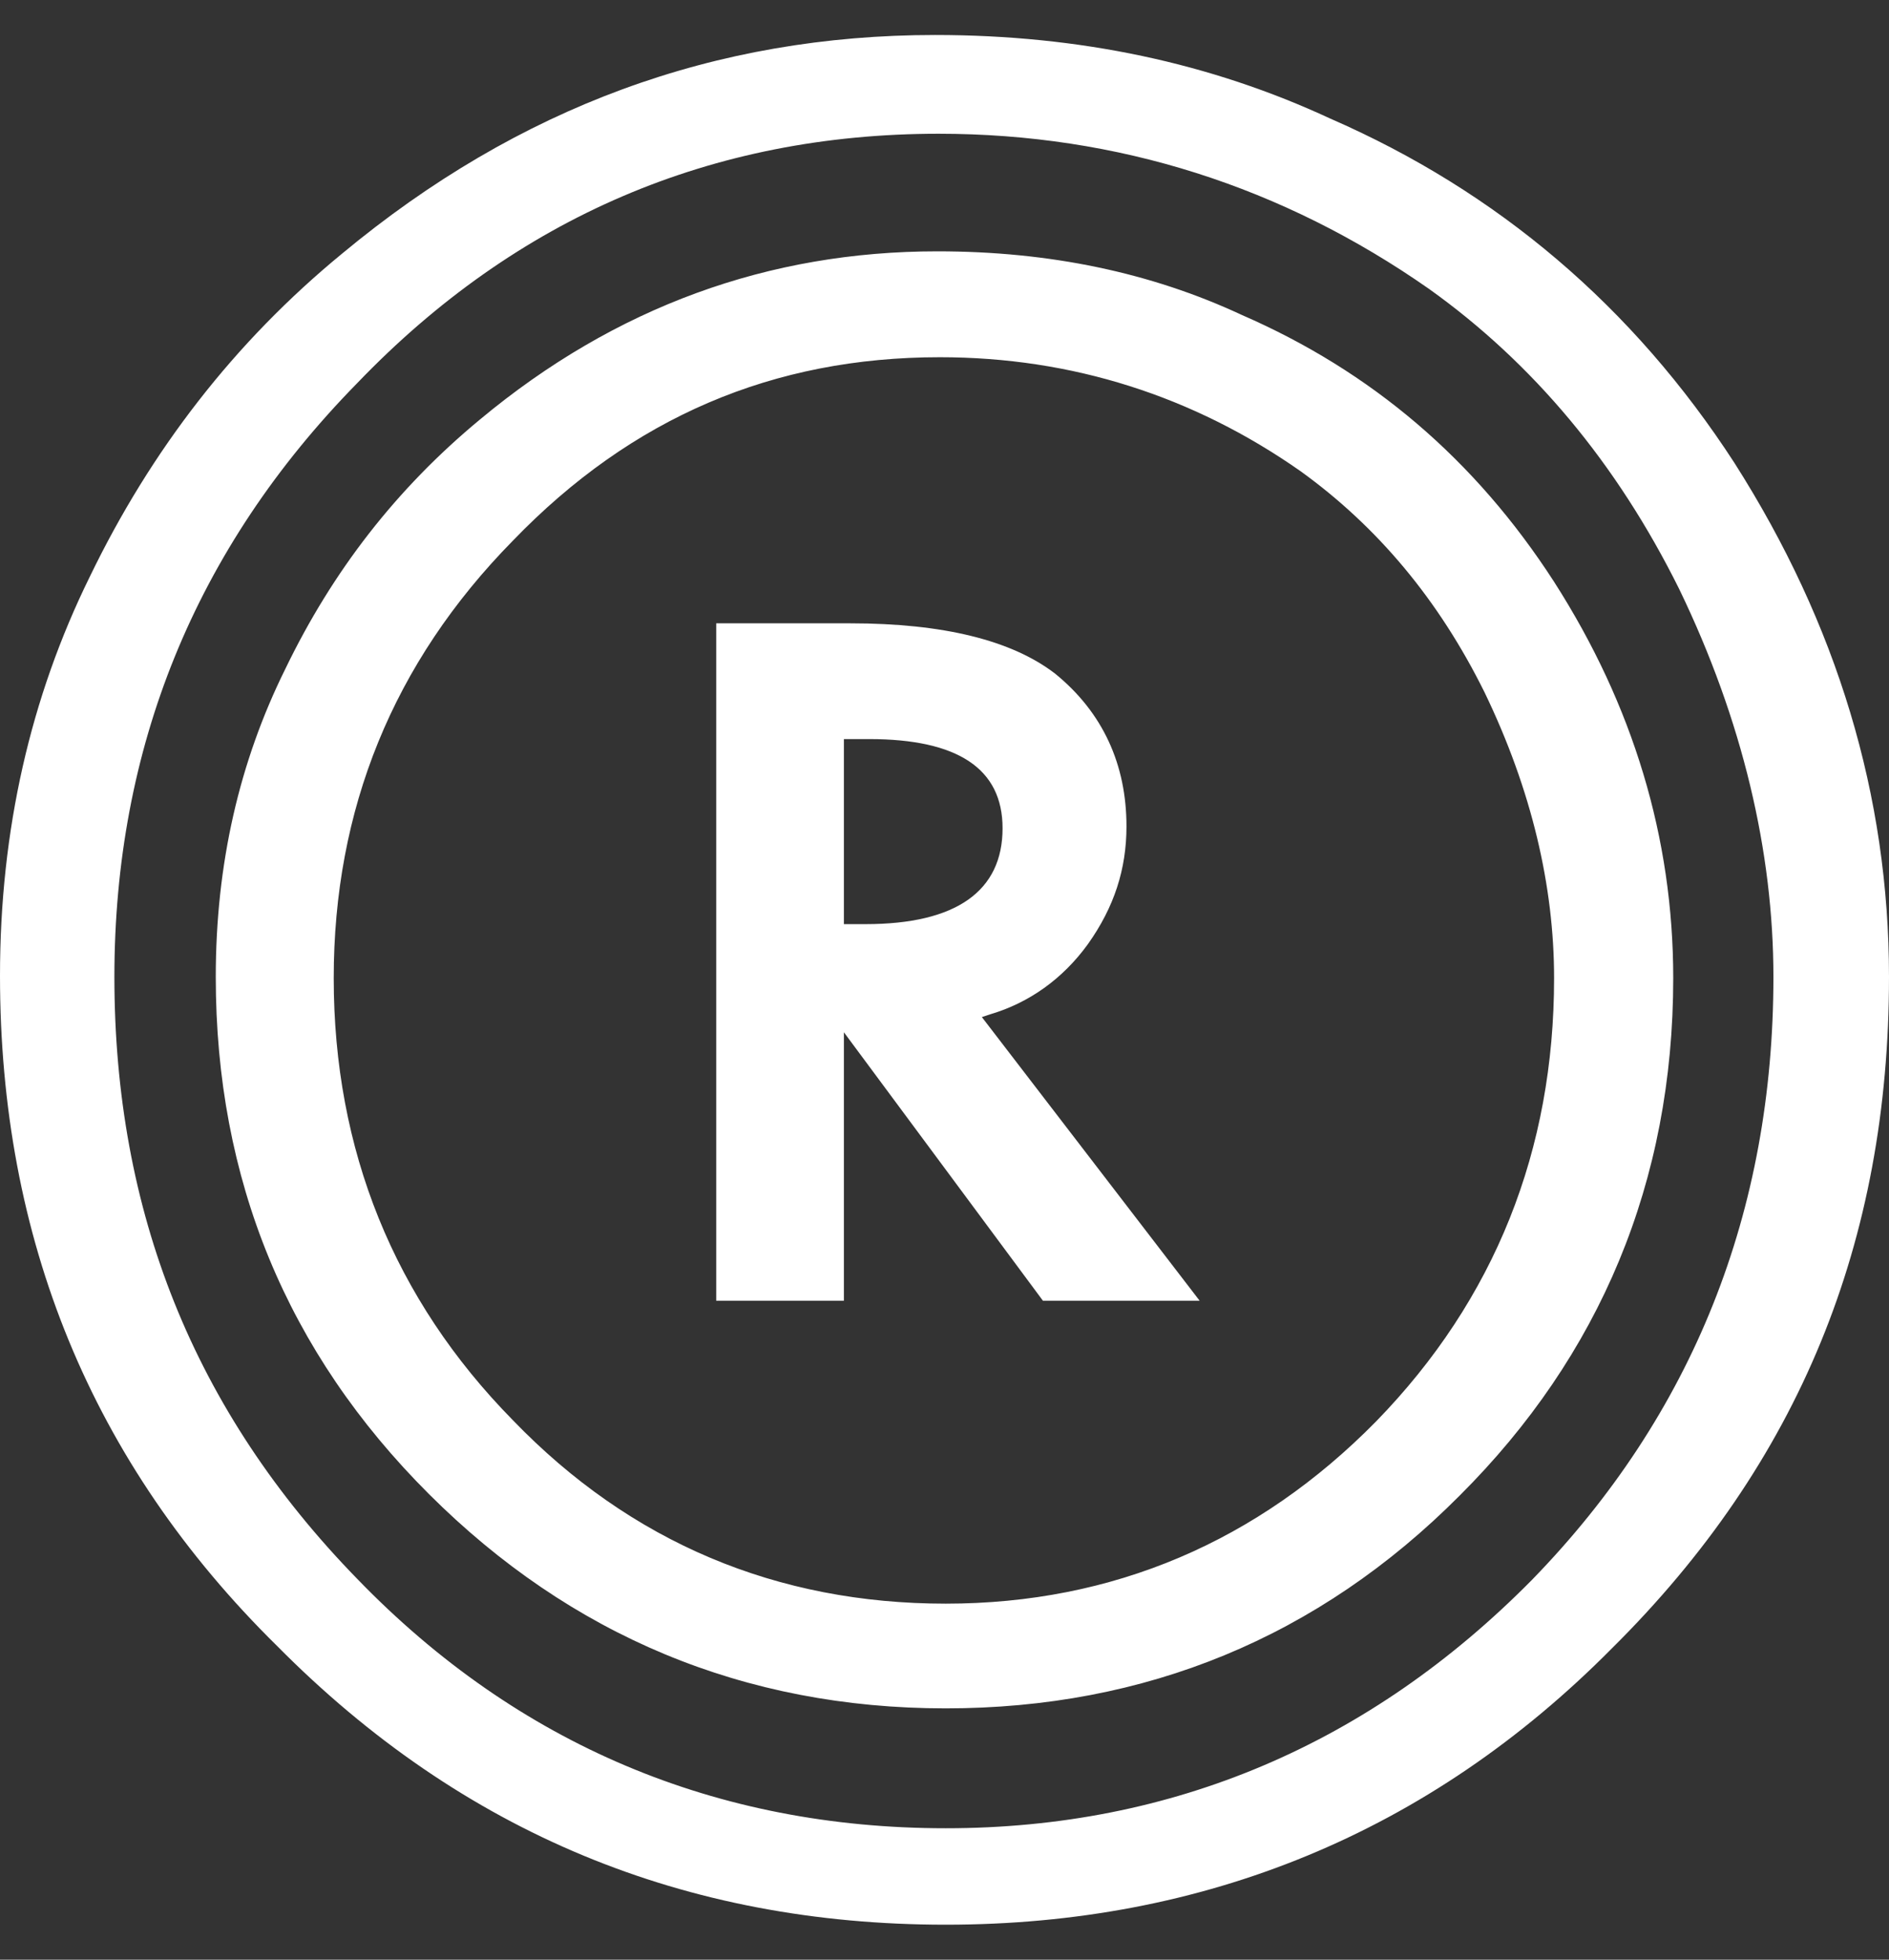
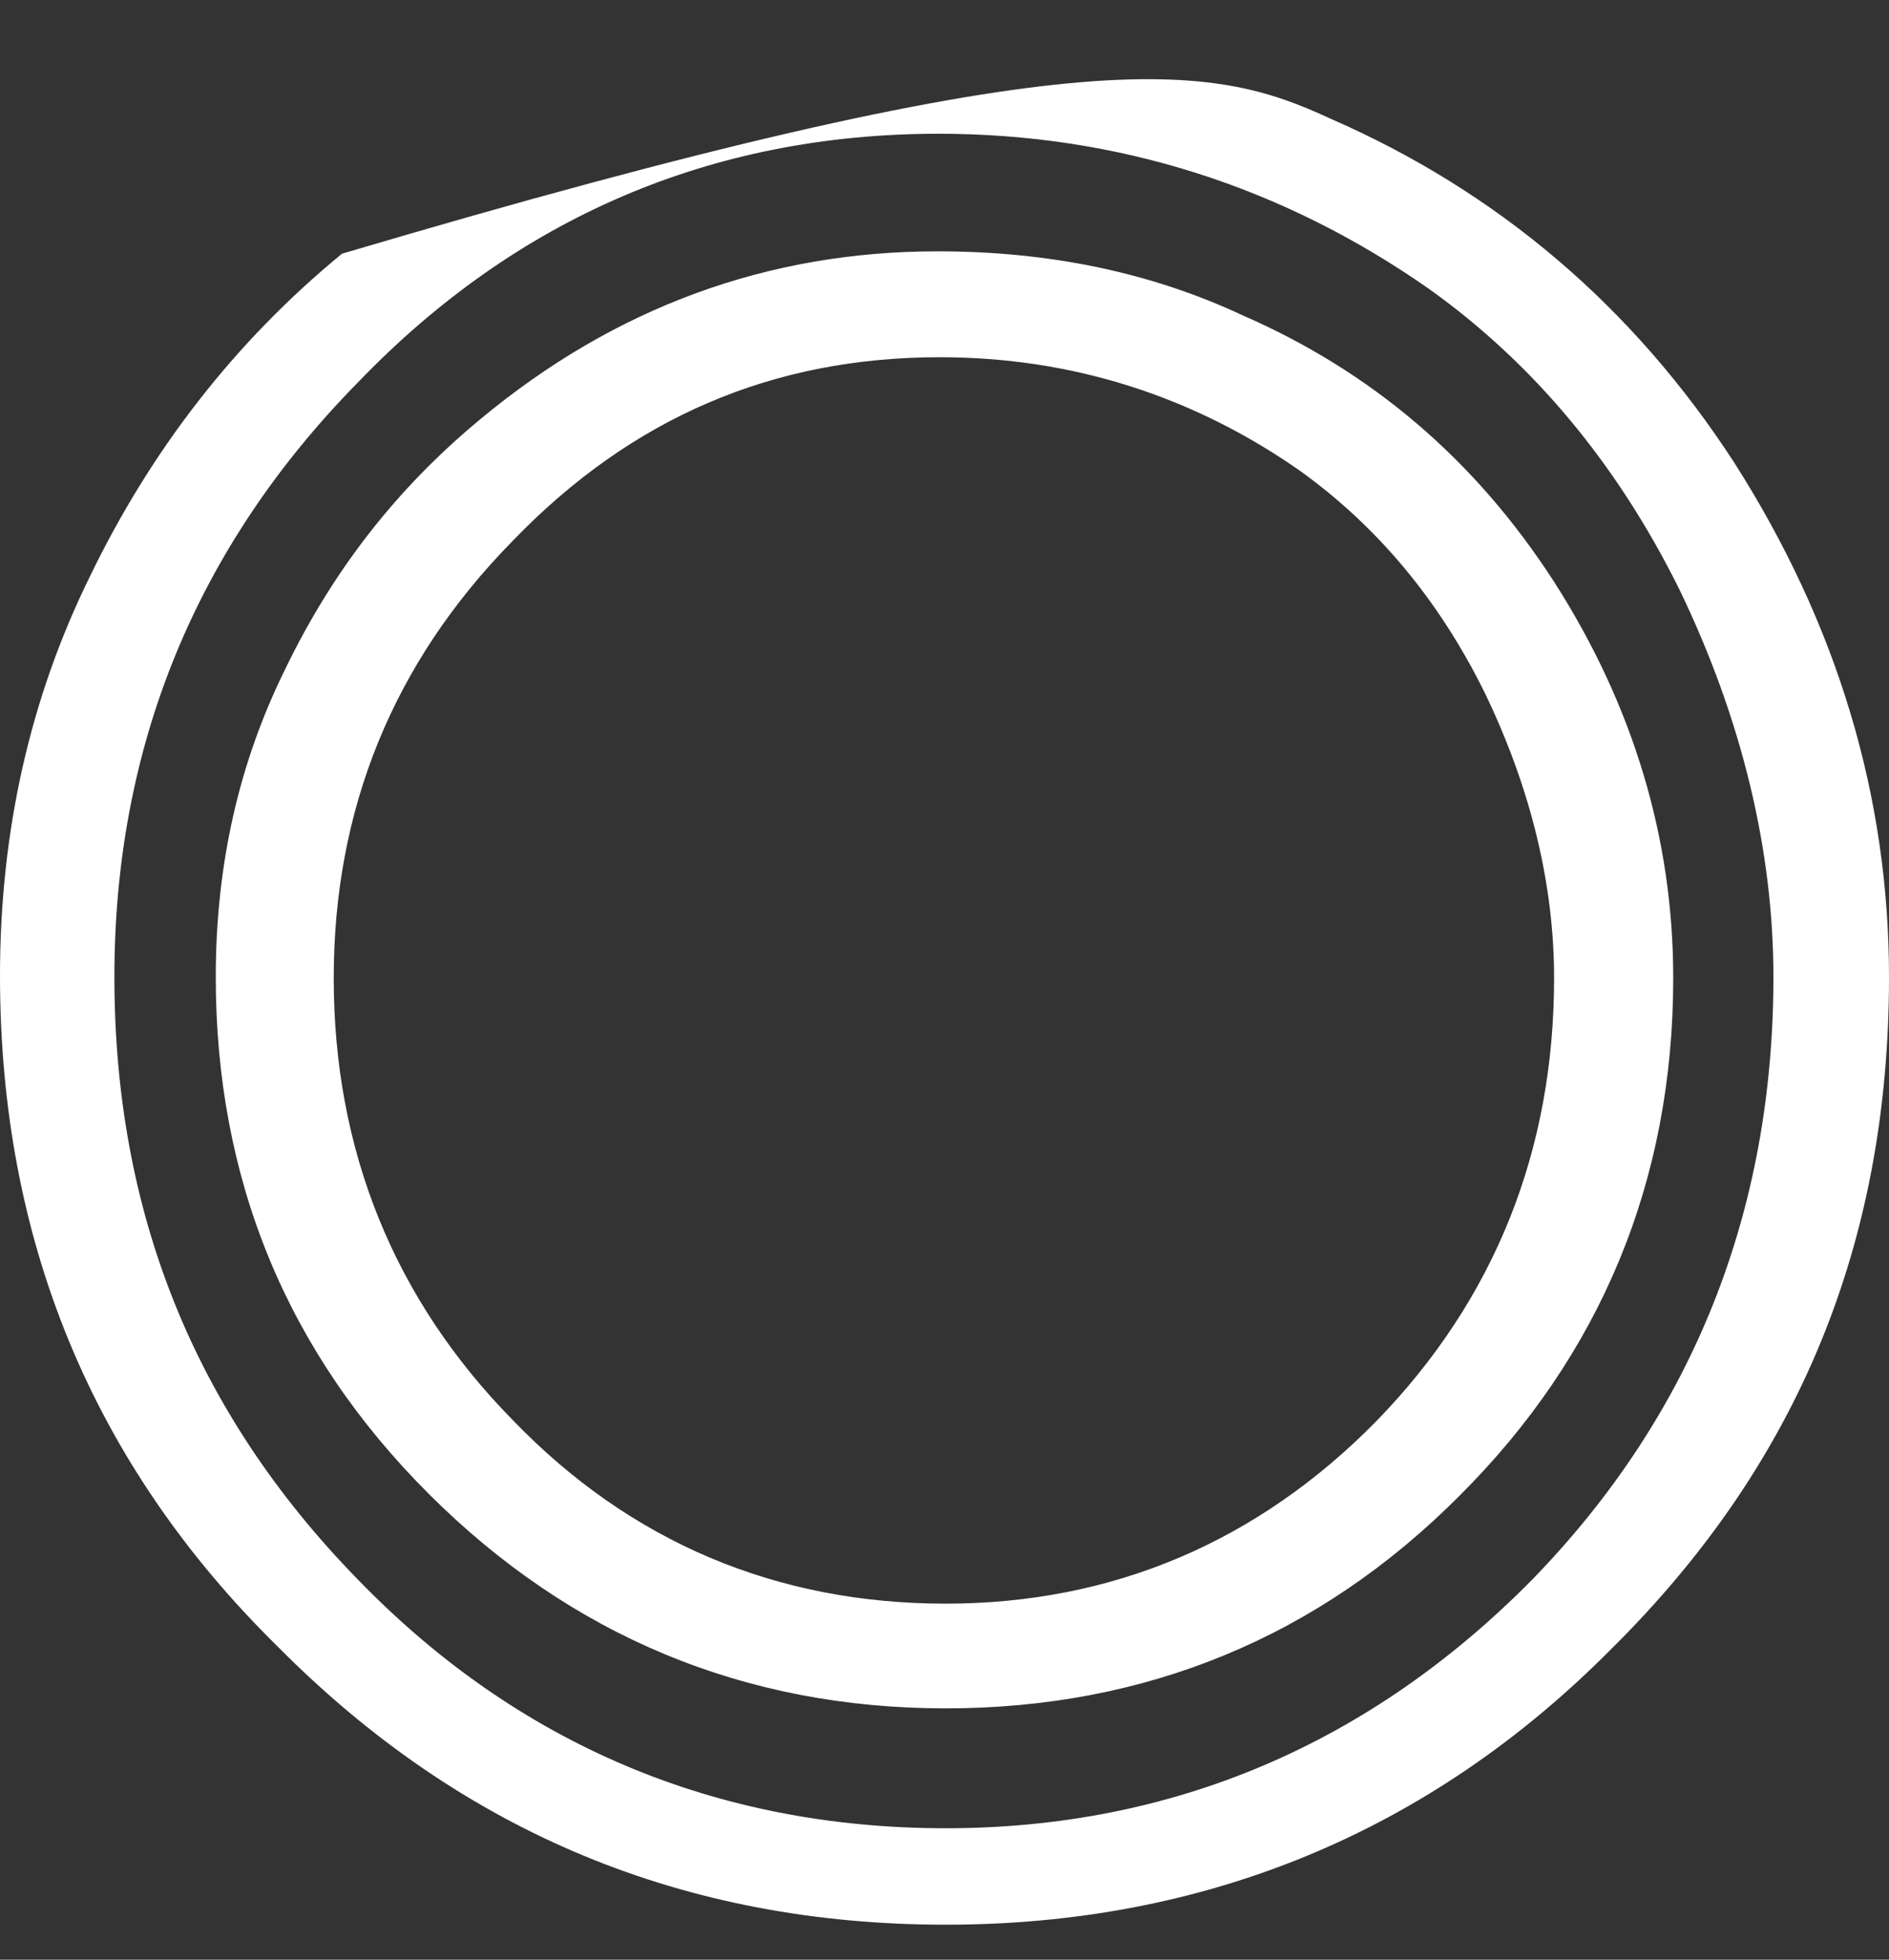
<svg xmlns="http://www.w3.org/2000/svg" width="27" height="28" viewBox="0 0 27 28" fill="none">
  <rect x="0" y="0" width="27" height="28" fill="#333333" stroke="none" />
-   <path d="M23.916 13.975C23.916 16.881 22.871 19.368 20.865 21.367C18.843 23.4 16.365 24.409 13.517 24.409C10.635 24.409 8.157 23.367 6.135 21.351C4.096 19.318 3.084 16.848 3.084 13.958C3.084 12.345 3.421 10.883 4.079 9.556C4.753 8.161 5.663 6.985 6.86 5.994C8.798 4.381 10.989 3.591 13.399 3.591C15 3.591 16.449 3.894 17.747 4.499C19.601 5.305 21.084 6.565 22.213 8.313C23.343 10.077 23.916 11.975 23.916 13.975ZM13.433 5.104C11.056 5.104 9.034 5.96 7.331 7.725C5.612 9.472 4.77 11.572 4.77 13.975C4.77 16.428 5.629 18.562 7.331 20.292C9.017 22.04 11.107 22.913 13.517 22.913C15.91 22.913 17.983 22.023 19.669 20.309C21.371 18.562 22.213 16.428 22.213 13.975C22.213 12.664 21.893 11.287 21.219 9.892C20.562 8.565 19.685 7.523 18.59 6.733C17.056 5.658 15.32 5.104 13.433 5.104ZM27 13.958C27 17.738 25.719 20.897 23.039 23.552C20.427 26.189 17.208 27.5 13.517 27.5C9.792 27.5 6.607 26.189 3.961 23.518C1.298 20.897 0 17.688 0 13.941C0 11.858 0.438 9.959 1.281 8.245C2.157 6.431 3.354 4.885 4.888 3.625C7.416 1.525 10.23 0.5 13.365 0.5C15.438 0.5 17.309 0.903 19.011 1.693C21.404 2.735 23.343 4.381 24.792 6.616C26.258 8.918 27 11.371 27 13.958ZM13.416 1.911C10.18 1.911 7.382 3.104 5.107 5.473C2.781 7.842 1.635 10.698 1.635 13.958C1.635 17.302 2.764 20.158 5.107 22.56C7.399 24.929 10.247 26.122 13.517 26.122C16.77 26.122 19.584 24.913 21.893 22.577C24.202 20.208 25.348 17.302 25.348 13.958C25.348 12.177 24.91 10.295 24 8.414C23.107 6.616 21.91 5.188 20.427 4.129C18.337 2.667 15.977 1.911 13.416 1.911Z" fill="white" />
-   <path fill-rule="evenodd" clip-rule="evenodd" d="M14.907 18.585H17.147L14.034 14.532L14.155 14.492C14.705 14.329 15.188 13.99 15.551 13.488C15.926 12.96 16.101 12.417 16.101 11.807C16.101 10.926 15.765 10.181 15.081 9.625C14.464 9.15 13.484 8.906 12.156 8.906H10.237V18.585H12.062V14.749L14.907 18.585ZM12.371 13.204C13.672 13.204 14.33 12.729 14.33 11.834C14.33 10.98 13.686 10.56 12.424 10.56H12.062V13.204H12.371Z" fill="white" />
+   <path d="M23.916 13.975C23.916 16.881 22.871 19.368 20.865 21.367C18.843 23.4 16.365 24.409 13.517 24.409C10.635 24.409 8.157 23.367 6.135 21.351C4.096 19.318 3.084 16.848 3.084 13.958C3.084 12.345 3.421 10.883 4.079 9.556C4.753 8.161 5.663 6.985 6.86 5.994C8.798 4.381 10.989 3.591 13.399 3.591C15 3.591 16.449 3.894 17.747 4.499C19.601 5.305 21.084 6.565 22.213 8.313C23.343 10.077 23.916 11.975 23.916 13.975ZM13.433 5.104C11.056 5.104 9.034 5.96 7.331 7.725C5.612 9.472 4.77 11.572 4.77 13.975C4.77 16.428 5.629 18.562 7.331 20.292C9.017 22.04 11.107 22.913 13.517 22.913C15.91 22.913 17.983 22.023 19.669 20.309C21.371 18.562 22.213 16.428 22.213 13.975C22.213 12.664 21.893 11.287 21.219 9.892C20.562 8.565 19.685 7.523 18.59 6.733C17.056 5.658 15.32 5.104 13.433 5.104ZM27 13.958C27 17.738 25.719 20.897 23.039 23.552C20.427 26.189 17.208 27.5 13.517 27.5C9.792 27.5 6.607 26.189 3.961 23.518C1.298 20.897 0 17.688 0 13.941C0 11.858 0.438 9.959 1.281 8.245C2.157 6.431 3.354 4.885 4.888 3.625C15.438 0.5 17.309 0.903 19.011 1.693C21.404 2.735 23.343 4.381 24.792 6.616C26.258 8.918 27 11.371 27 13.958ZM13.416 1.911C10.18 1.911 7.382 3.104 5.107 5.473C2.781 7.842 1.635 10.698 1.635 13.958C1.635 17.302 2.764 20.158 5.107 22.56C7.399 24.929 10.247 26.122 13.517 26.122C16.77 26.122 19.584 24.913 21.893 22.577C24.202 20.208 25.348 17.302 25.348 13.958C25.348 12.177 24.91 10.295 24 8.414C23.107 6.616 21.91 5.188 20.427 4.129C18.337 2.667 15.977 1.911 13.416 1.911Z" fill="white" />
</svg>